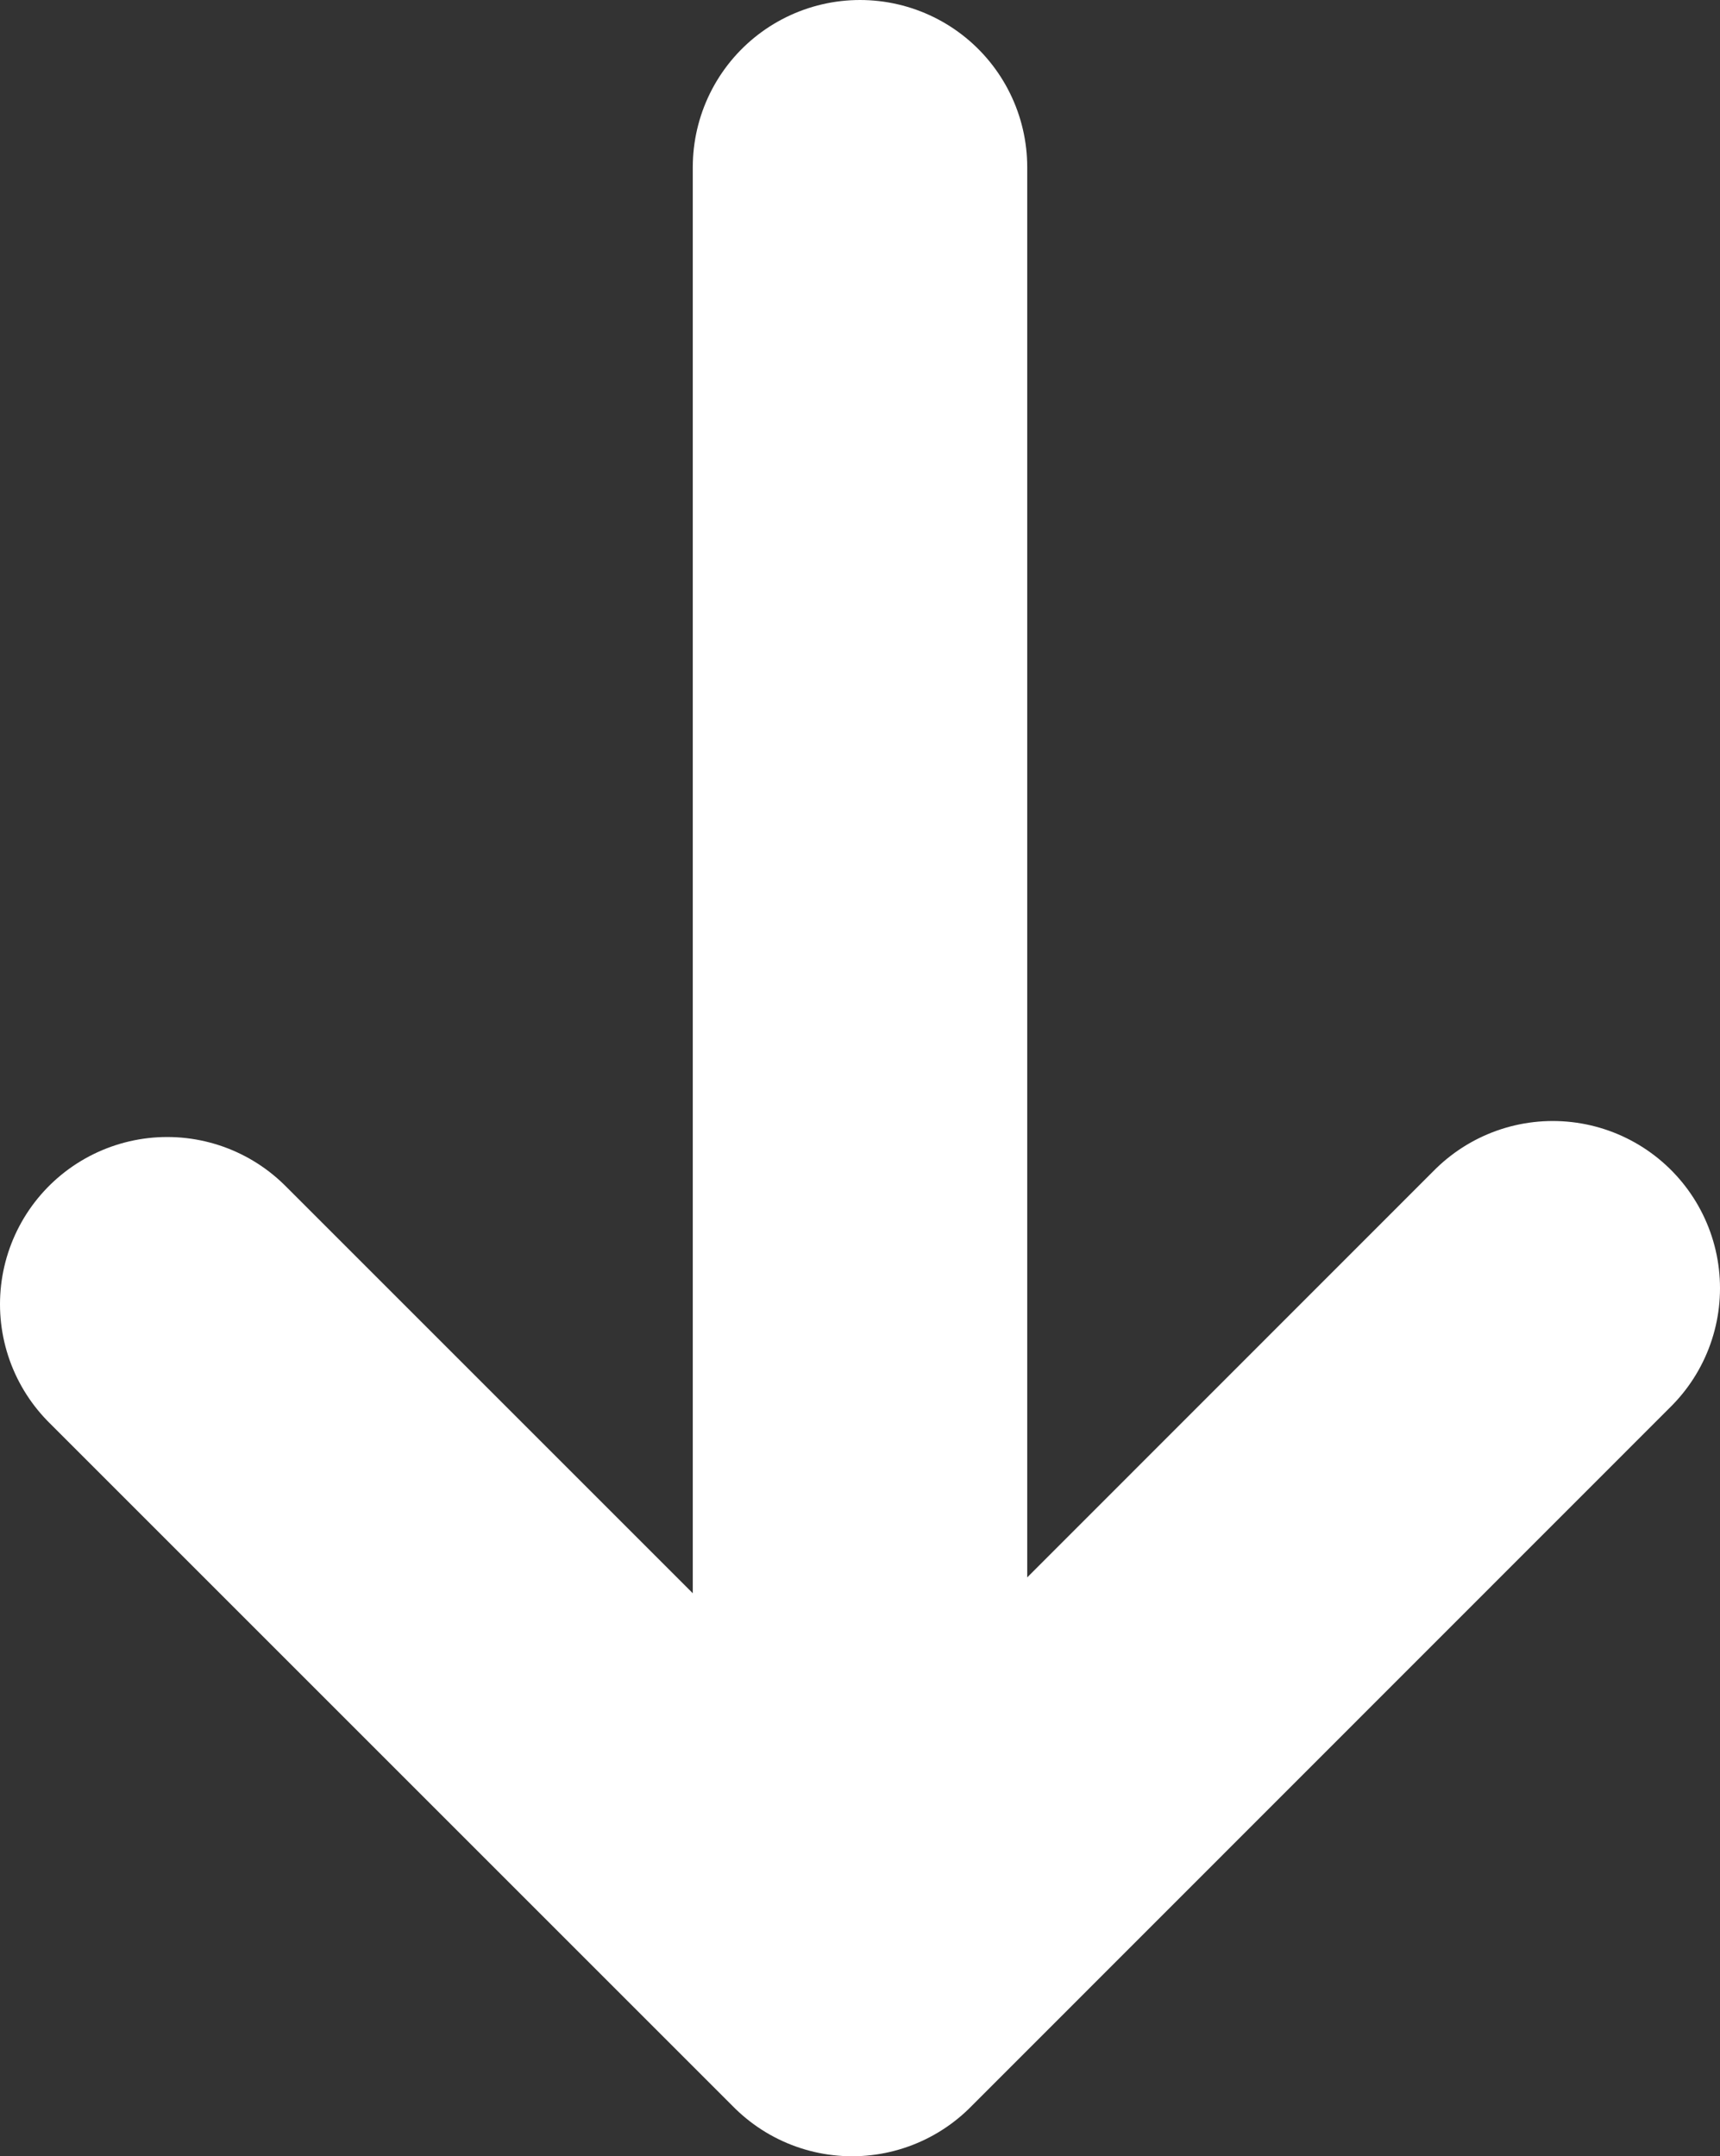
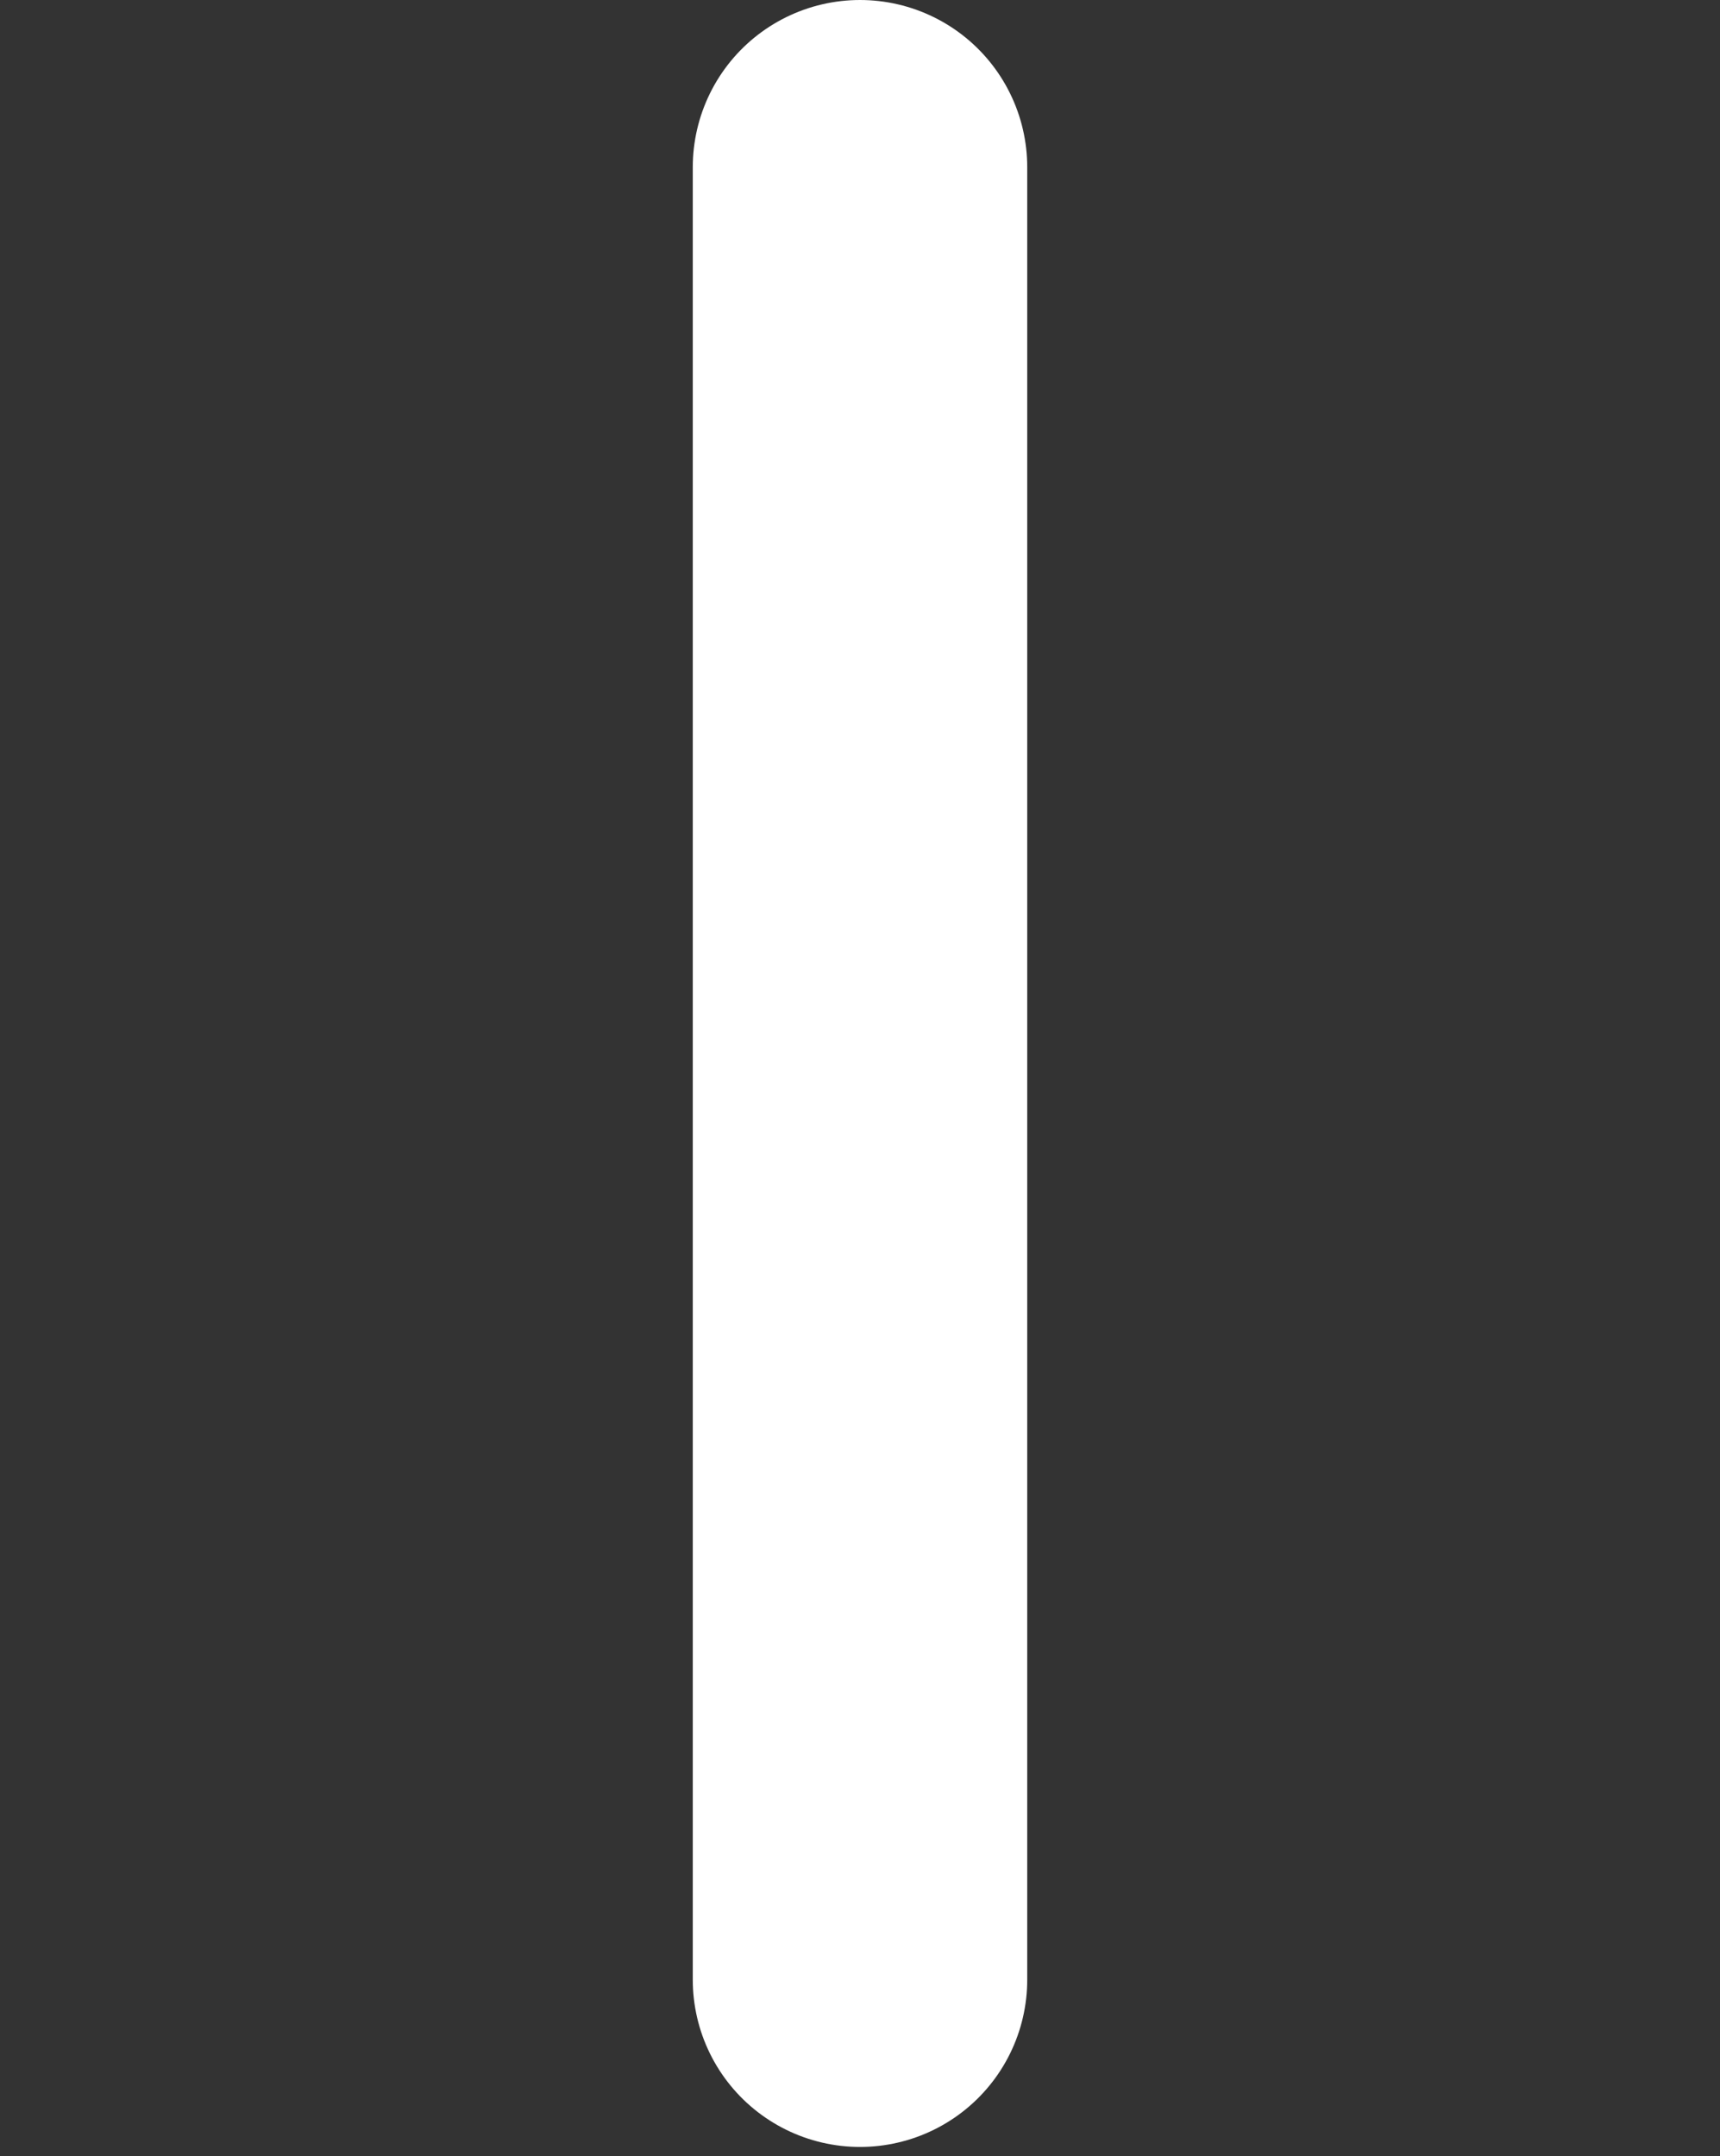
<svg xmlns="http://www.w3.org/2000/svg" id="Layer_2" data-name="Layer 2" viewBox="0 0 72 90.27">
  <rect x="0" y="0" width="72" height="90.27" fill="#333333" stroke="none" />
  <defs>
    <style> .cls-1 { fill: #fff; } .cls-1, .cls-2 { stroke: #fff; stroke-linecap: round; stroke-linejoin: round; stroke-width: 14px; } .cls-2 { fill: none; } </style>
  </defs>
  <g id="Layer_1-2" data-name="Layer 1">
    <g>
      <line class="cls-1" x1="36" y1="7" x2="36" y2="82.88" />
-       <polyline class="cls-2" points="65 53.93 35.67 83.27 7 54.6" />
    </g>
  </g>
</svg>